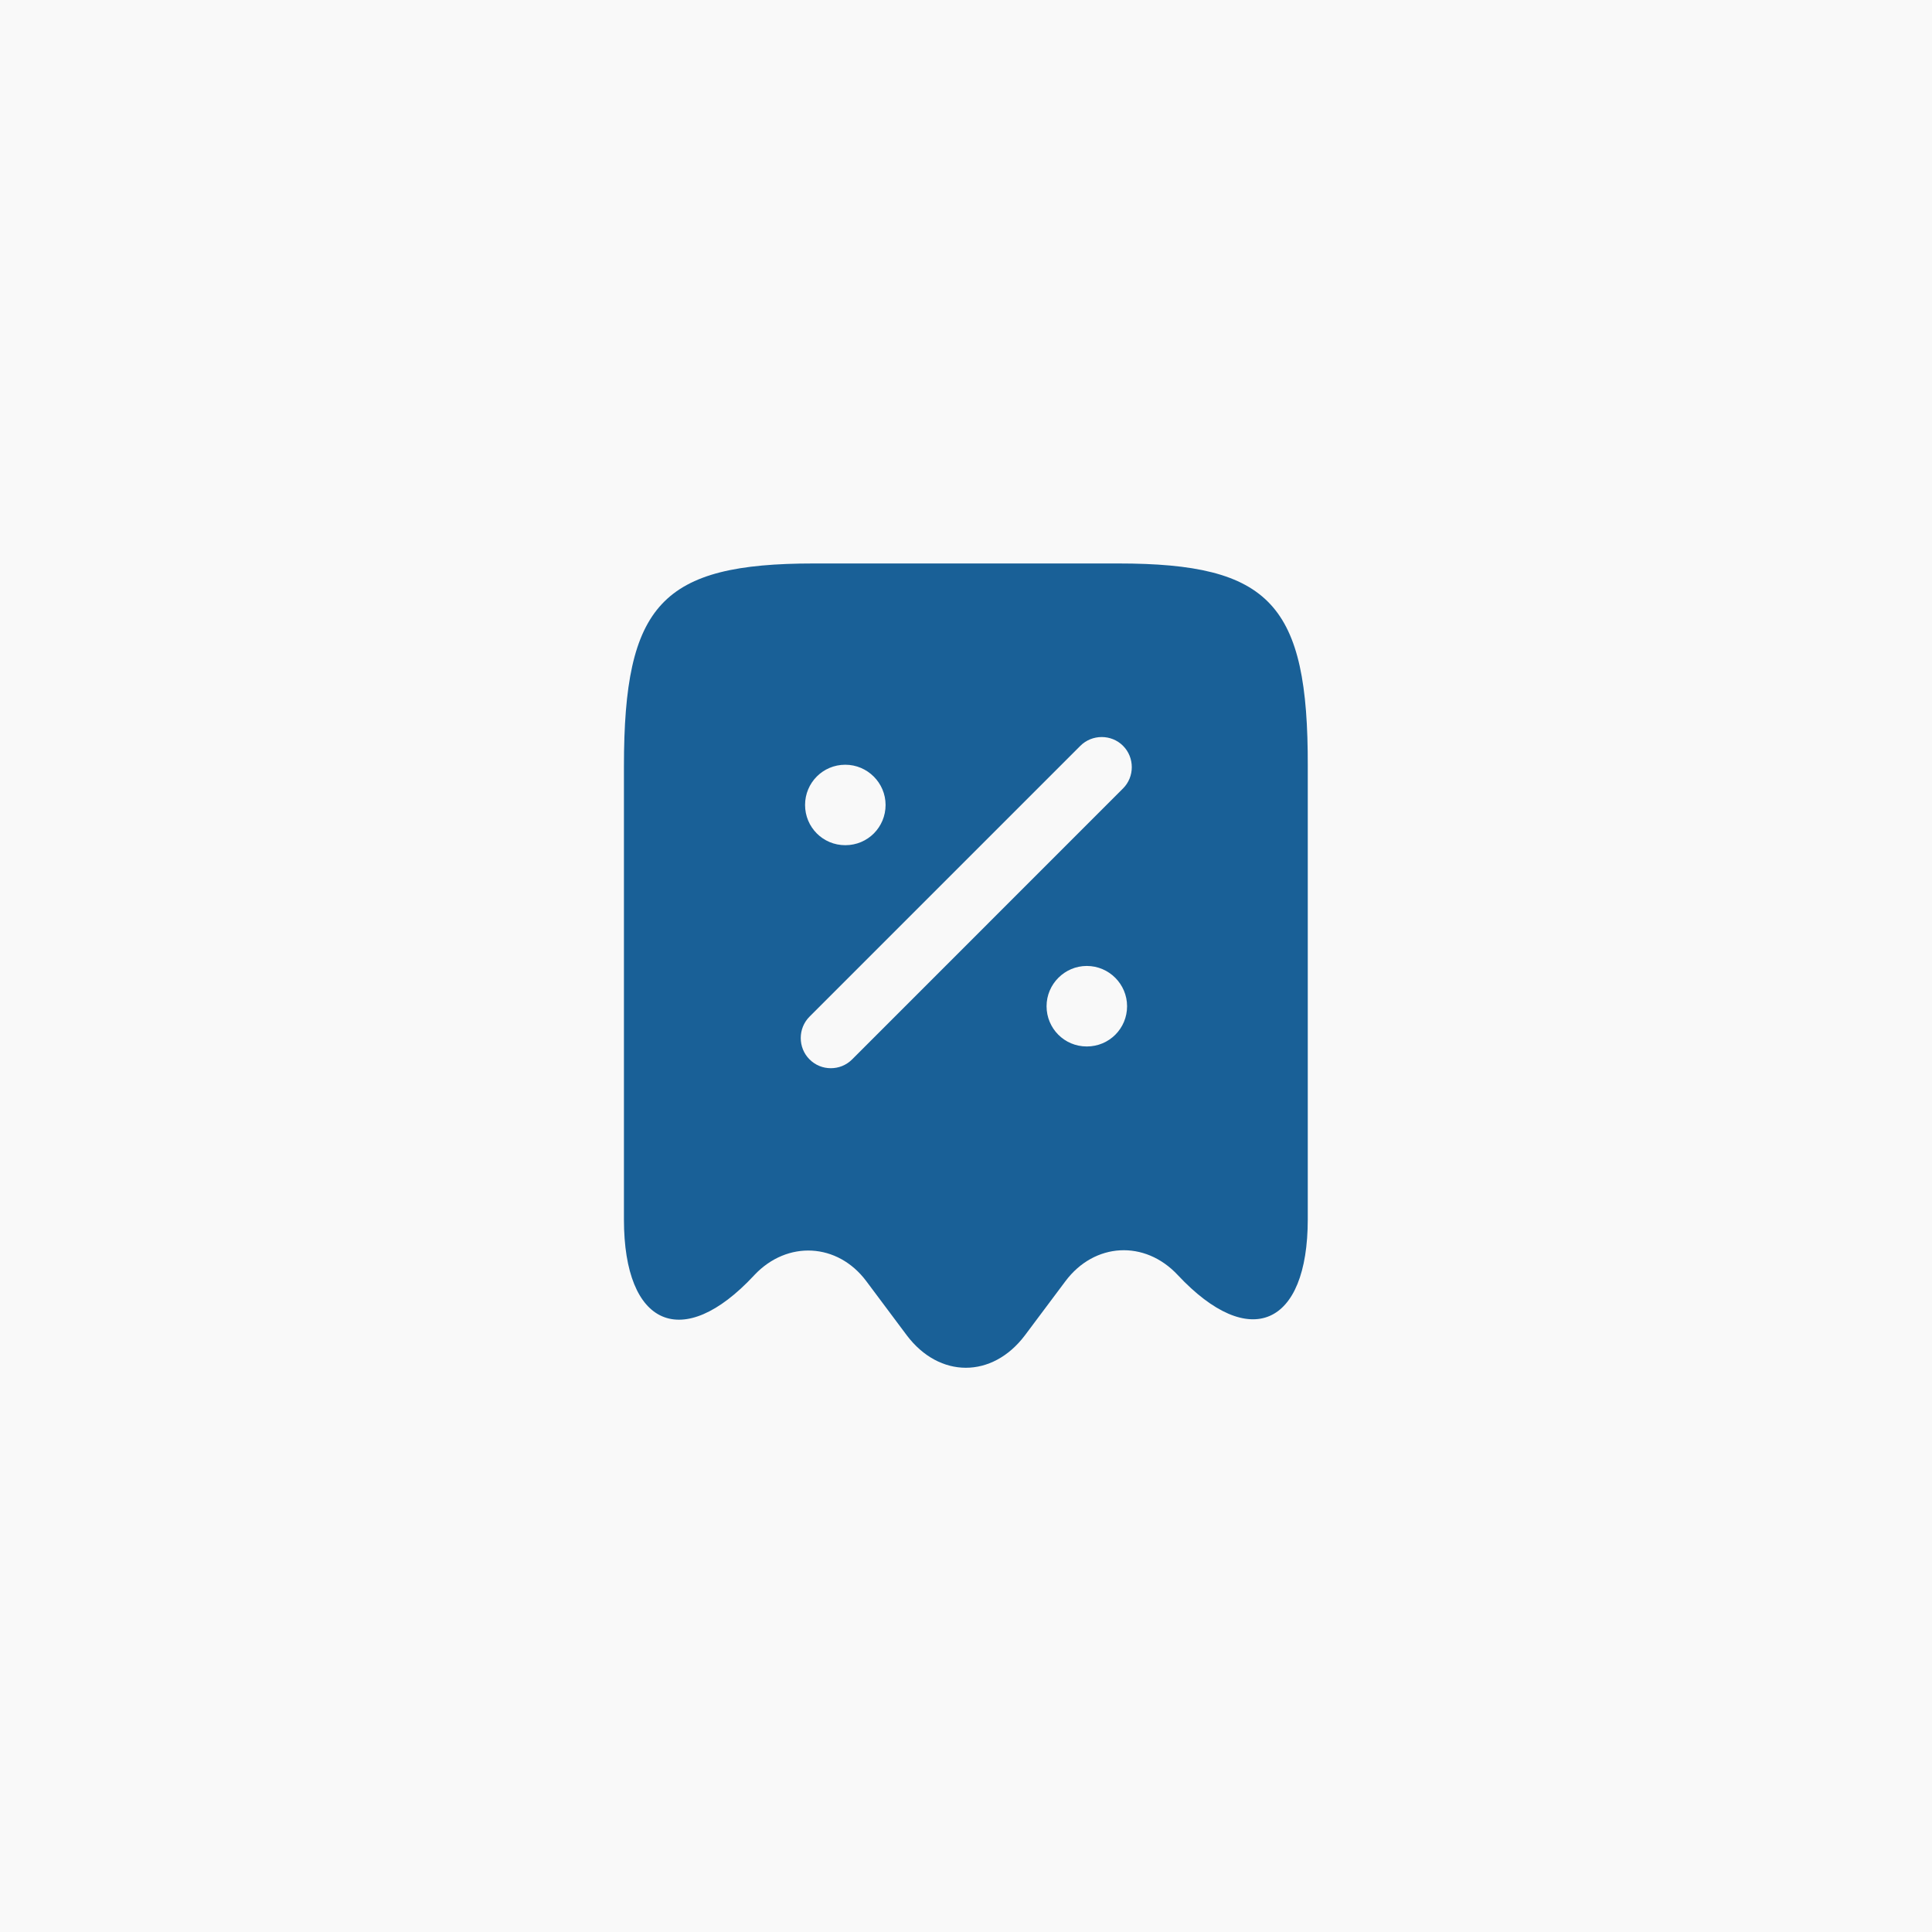
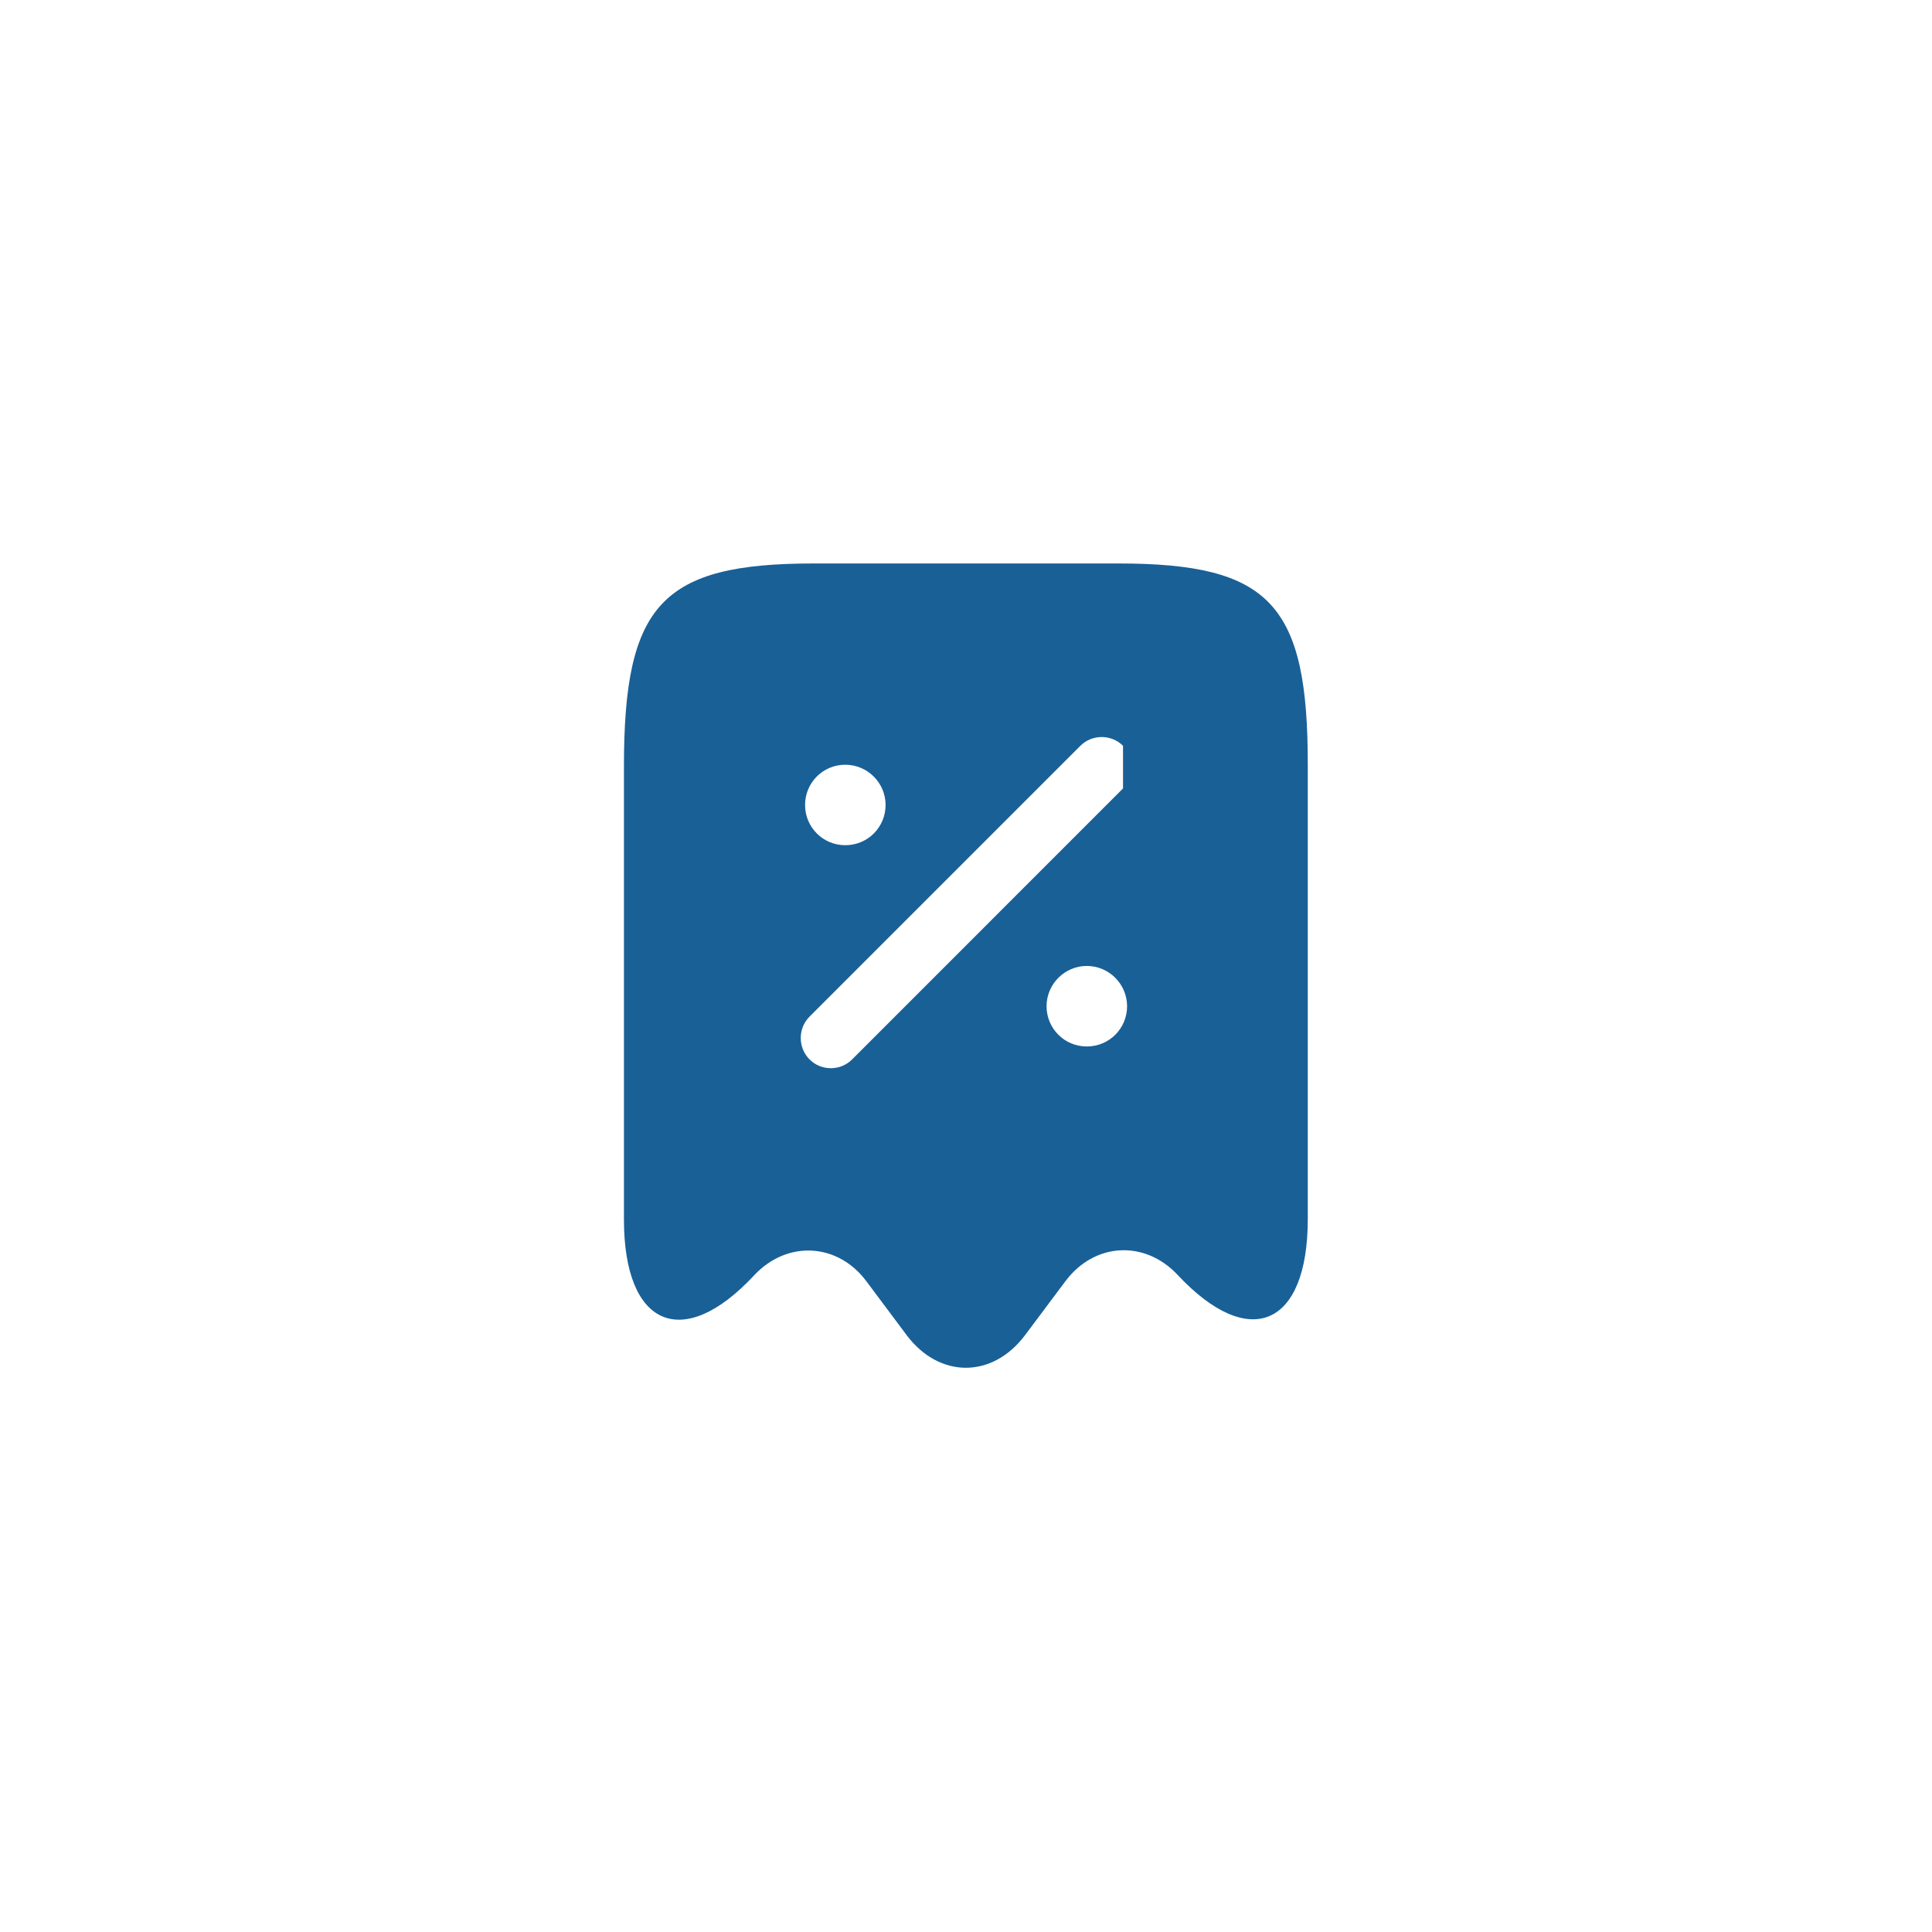
<svg xmlns="http://www.w3.org/2000/svg" width="40" height="40" viewBox="0 0 40 40" fill="none">
-   <rect width="40" height="40" fill="#F9F9F9" />
-   <path d="M23.151 11.666H16.851C13.701 11.666 12.918 12.508 12.918 15.866V25.249C12.918 27.466 14.135 27.991 15.61 26.408L15.618 26.399C16.301 25.674 17.343 25.733 17.935 26.524L18.776 27.649C19.451 28.541 20.543 28.541 21.218 27.649L22.06 26.524C22.66 25.724 23.701 25.666 24.385 26.399C25.868 27.983 27.076 27.458 27.076 25.241V15.866C27.085 12.508 26.301 11.666 23.151 11.666ZM17.501 15.833C17.96 15.833 18.335 16.208 18.335 16.666C18.335 17.124 17.968 17.499 17.501 17.499C17.035 17.499 16.668 17.124 16.668 16.666C16.668 16.208 17.035 15.833 17.501 15.833ZM22.501 21.666C22.035 21.666 21.668 21.291 21.668 20.833C21.668 20.374 22.043 19.999 22.501 19.999C22.96 19.999 23.335 20.374 23.335 20.833C23.335 21.291 22.968 21.666 22.501 21.666ZM23.251 16.324L17.643 21.933C17.518 22.058 17.36 22.116 17.201 22.116C17.043 22.116 16.885 22.058 16.76 21.933C16.518 21.691 16.518 21.291 16.76 21.049L22.368 15.441C22.61 15.199 23.01 15.199 23.251 15.441C23.493 15.683 23.493 16.083 23.251 16.324Z" fill="#196097" />
+   <path d="M23.151 11.666H16.851C13.701 11.666 12.918 12.508 12.918 15.866V25.249C12.918 27.466 14.135 27.991 15.61 26.408L15.618 26.399C16.301 25.674 17.343 25.733 17.935 26.524L18.776 27.649C19.451 28.541 20.543 28.541 21.218 27.649L22.06 26.524C22.66 25.724 23.701 25.666 24.385 26.399C25.868 27.983 27.076 27.458 27.076 25.241V15.866C27.085 12.508 26.301 11.666 23.151 11.666ZM17.501 15.833C17.96 15.833 18.335 16.208 18.335 16.666C18.335 17.124 17.968 17.499 17.501 17.499C17.035 17.499 16.668 17.124 16.668 16.666C16.668 16.208 17.035 15.833 17.501 15.833ZM22.501 21.666C22.035 21.666 21.668 21.291 21.668 20.833C21.668 20.374 22.043 19.999 22.501 19.999C22.96 19.999 23.335 20.374 23.335 20.833C23.335 21.291 22.968 21.666 22.501 21.666ZM23.251 16.324L17.643 21.933C17.518 22.058 17.36 22.116 17.201 22.116C17.043 22.116 16.885 22.058 16.76 21.933C16.518 21.691 16.518 21.291 16.76 21.049L22.368 15.441C22.61 15.199 23.01 15.199 23.251 15.441Z" fill="#196097" />
</svg>